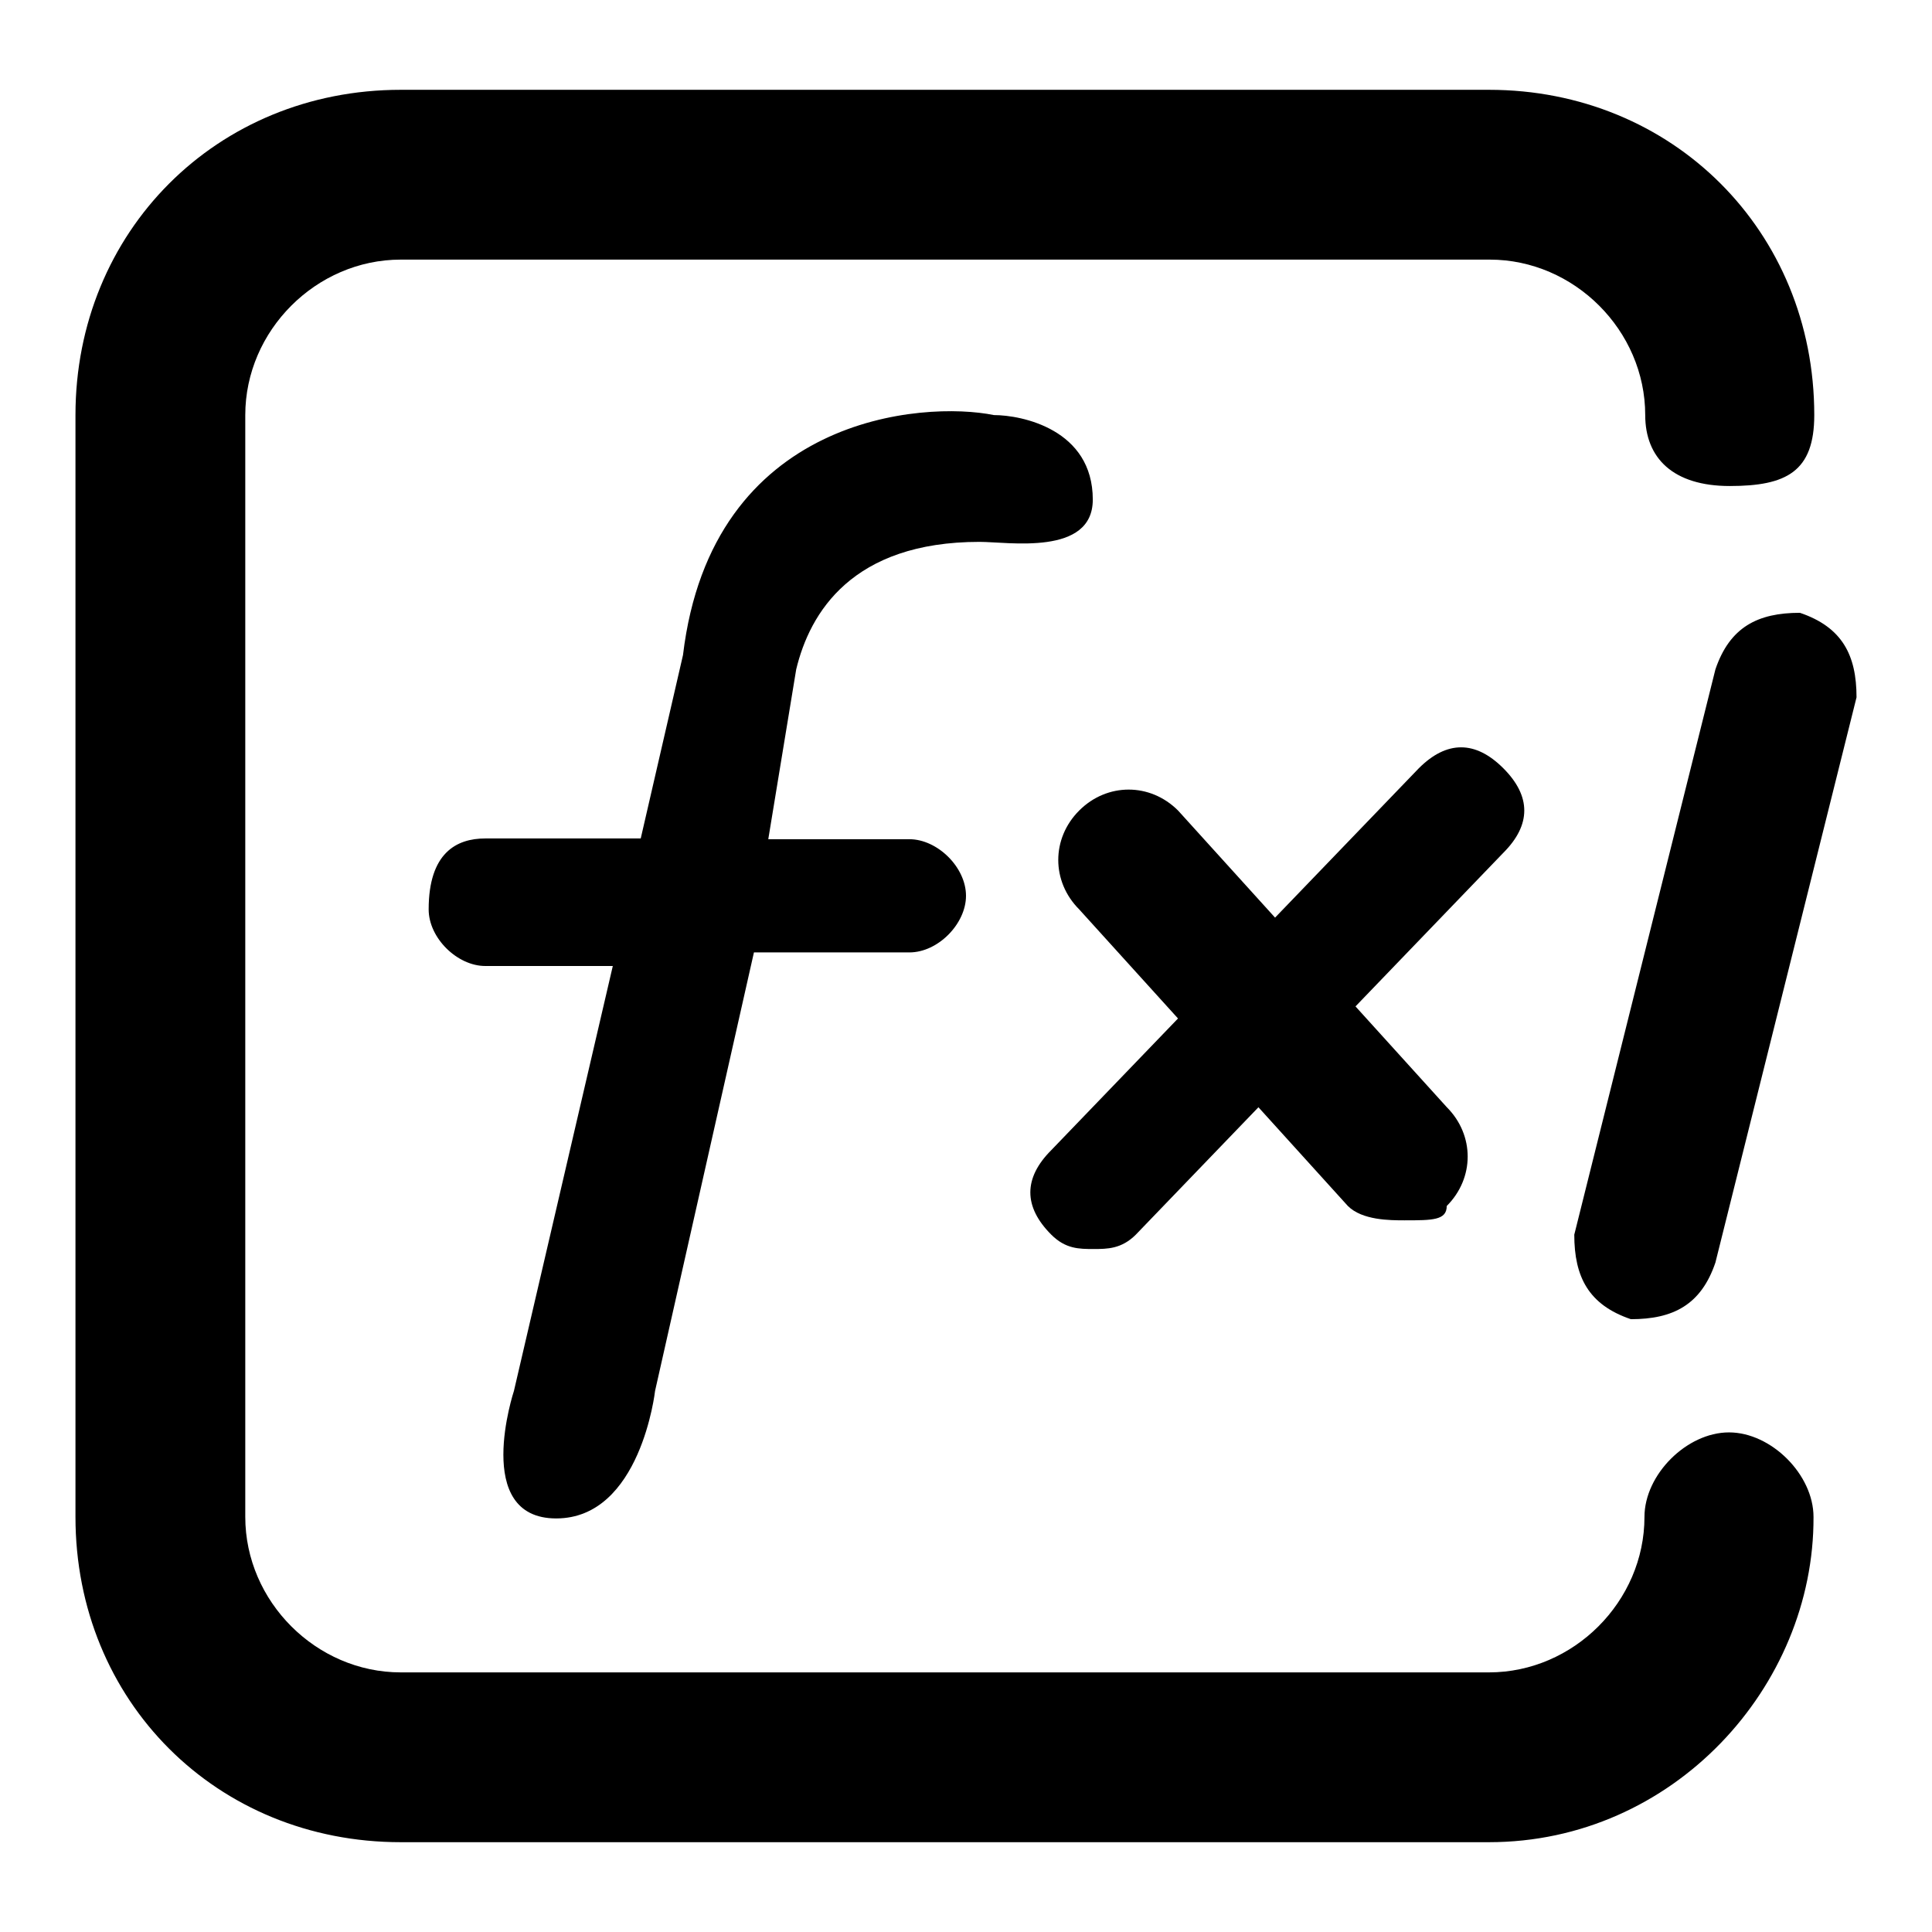
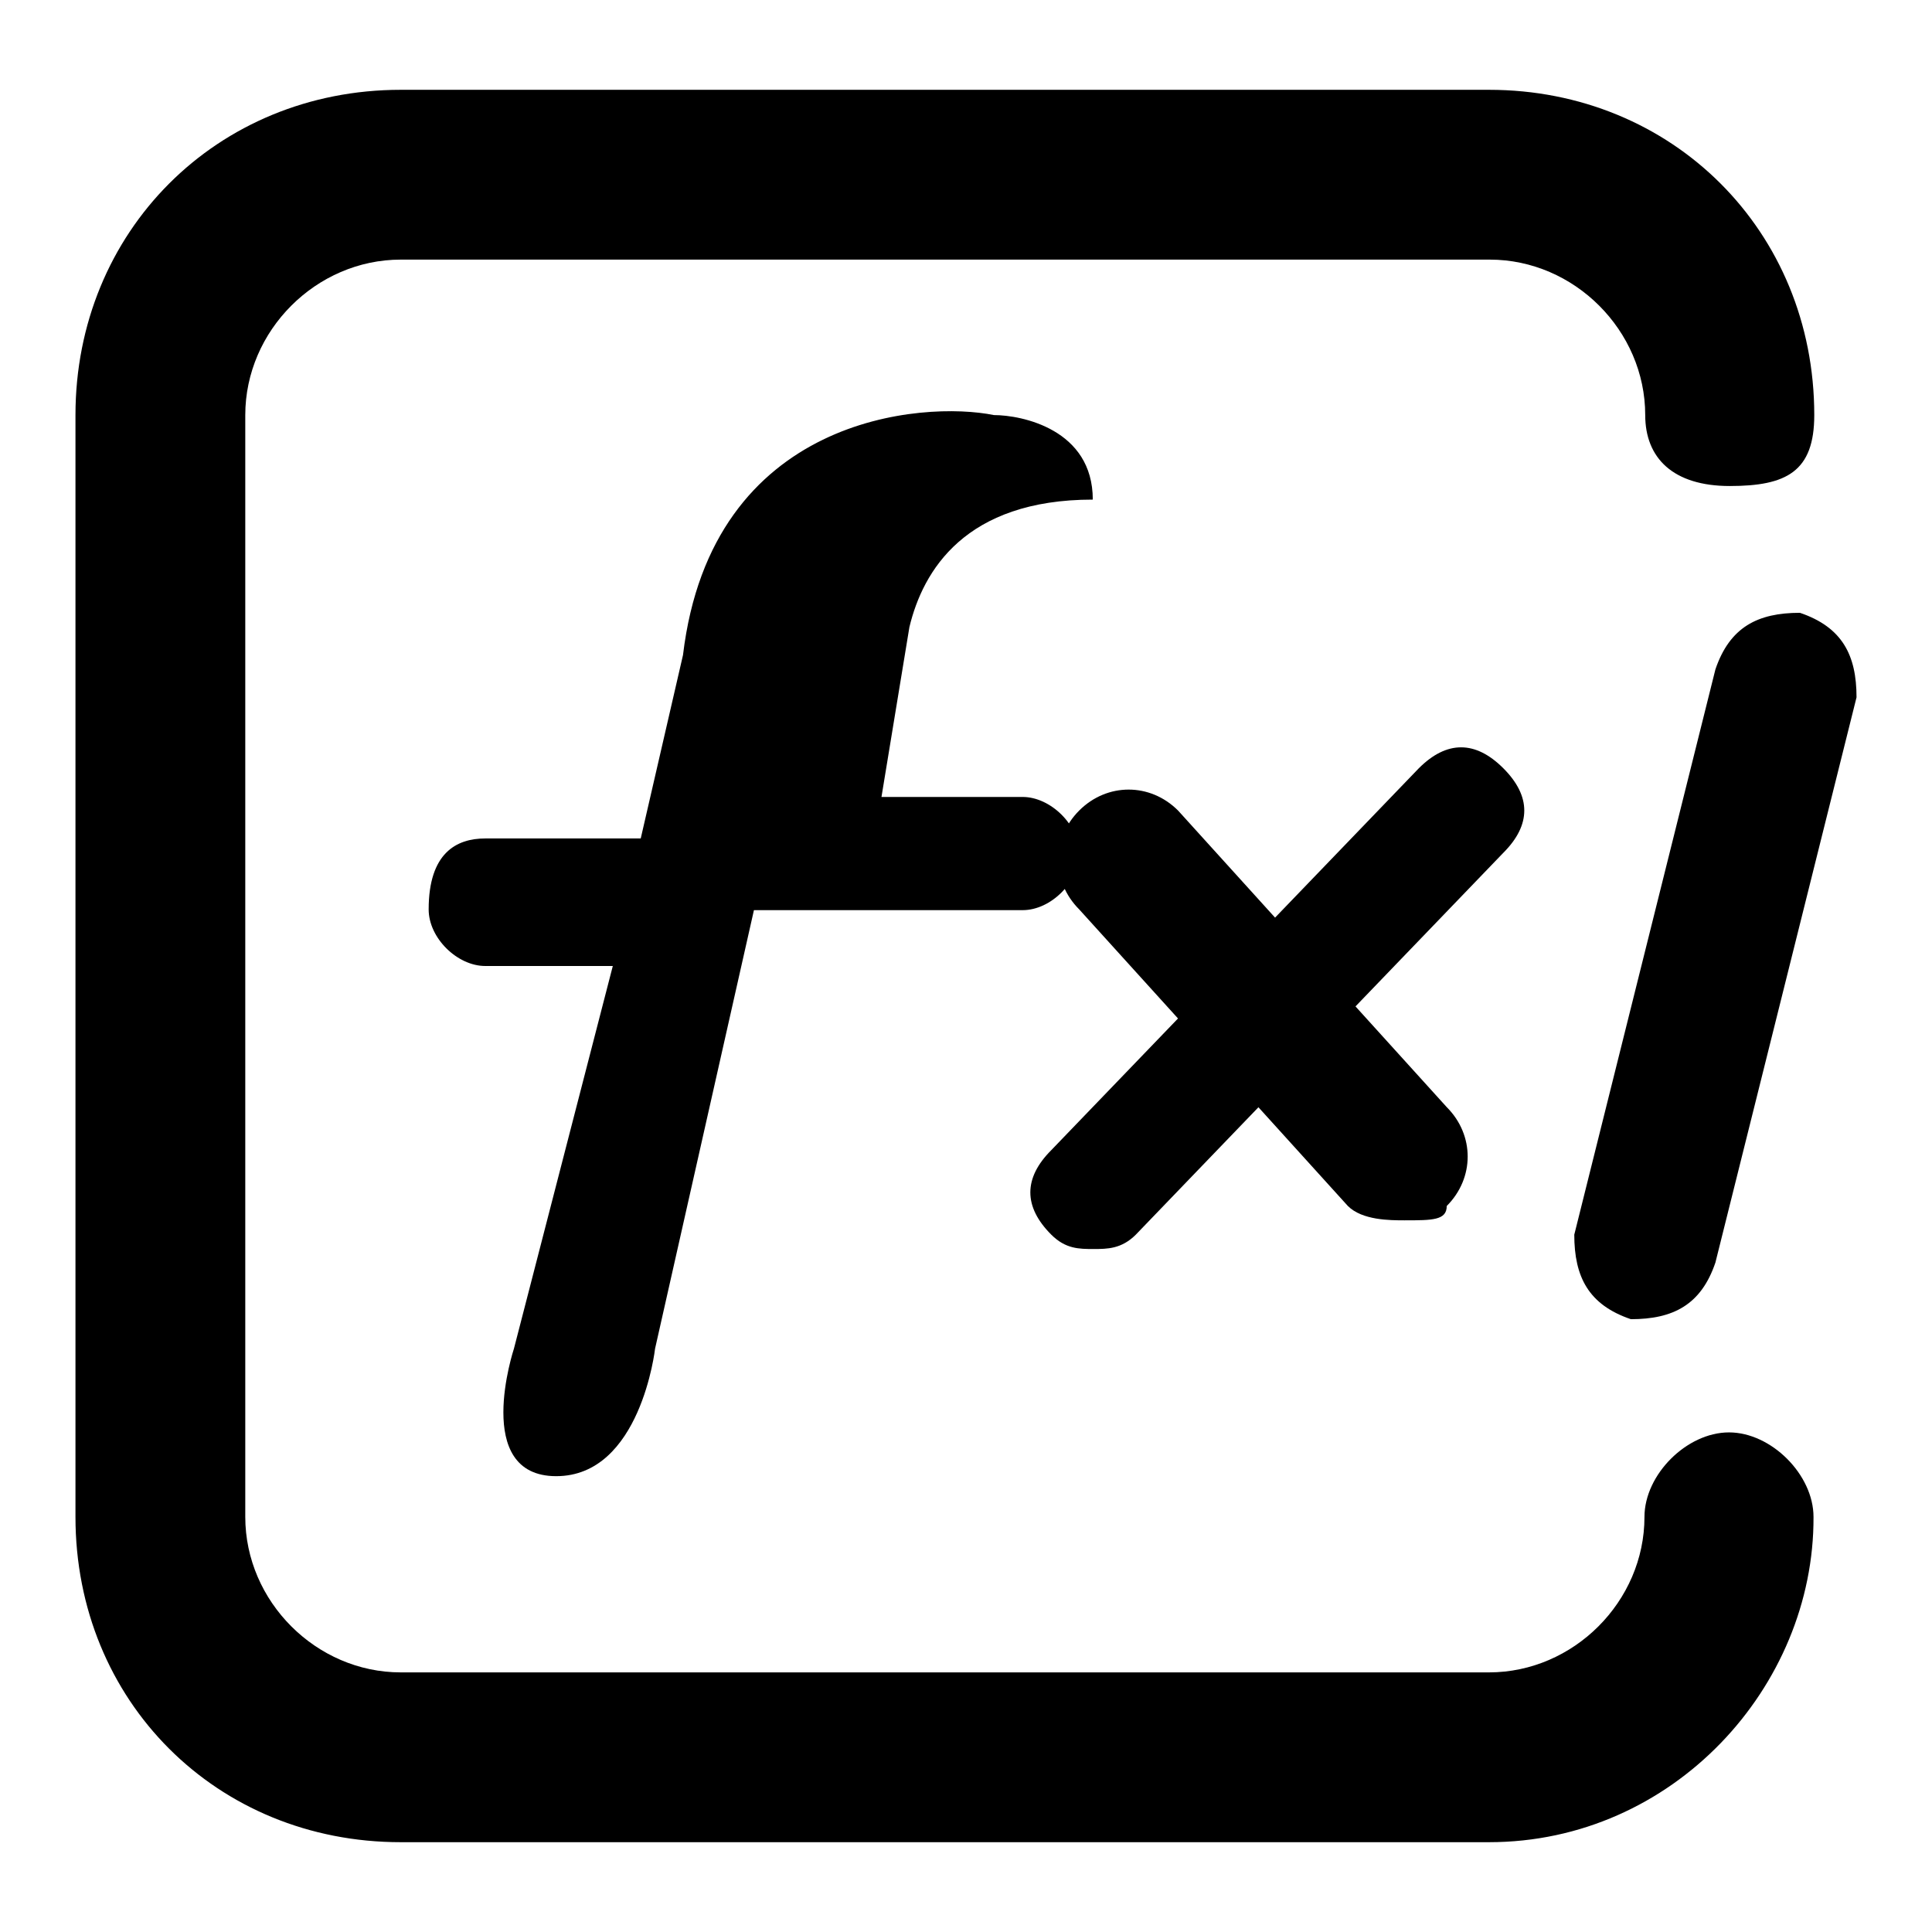
<svg xmlns="http://www.w3.org/2000/svg" version="1.1" x="0px" y="0px" viewBox="0 0 256 256" enable-background="new 0 0 256 256" xml:space="preserve">
  <g>
-     <path fill="#000000" d="M197.3,244.1H53.1C28.7,244.1,10,225.4,10,201V55c0-24.3,18.7-43.1,43.1-43.1h144.2 c24.3,0,43.1,18.7,43.1,43.1c0,7.5-3.7,9.4-11.2,9.4c-7.5,0-11.2-3.7-11.2-9.4c0-11.2-9.4-20.6-20.6-20.6H53.1 c-11.2,0-20.6,9.4-20.6,20.6V201c0,11.2,9.4,20.6,20.6,20.6h144.2c11.2,0,20.6-9.4,20.6-20.6c0-5.6,5.6-11.2,11.2-11.2 s11.2,5.6,11.2,11.2C240.4,223.5,221.7,244.1,197.3,244.1L197.3,244.1z M186.1,161.7c-1.9,0-5.6,0-7.5-1.9L143,120.5 c-3.7-3.7-3.7-9.4,0-13.1s9.4-3.7,13.1,0l35.6,39.3c3.7,3.7,3.7,9.4,0,13.1C191.7,161.7,189.8,161.7,186.1,161.7z M144.9,165.5 c-1.9,0-3.7,0-5.6-1.9c-3.7-3.7-3.7-7.5,0-11.2l48.7-50.6c3.7-3.7,7.5-3.7,11.2,0c3.7,3.7,3.7,7.5,0,11.2l-48.7,50.6 C148.6,165.5,146.7,165.5,144.9,165.5z M131.7,55c3.7,0,13.1,1.9,13.1,11.2c0,7.5-11.2,5.6-15,5.6c-16.9,0-22.5,9.4-24.3,16.9 l-3.7,22.5h18.7c3.7,0,7.5,3.7,7.5,7.5c0,3.7-3.7,7.5-7.5,7.5H99.9l-13.1,58.1c0,0-1.9,16.9-13.1,16.9s-5.6-16.9-5.6-16.9L81.2,128 H64.3c-3.7,0-7.5-3.7-7.5-7.5c0-7.5,3.7-9.4,7.5-9.4h20.6l5.6-24.3C94.3,55,122.4,53.1,131.7,55z M227.3,88.7 c1.9-5.6,5.6-7.5,11.2-7.5c5.6,1.9,7.5,5.6,7.5,11.2l-18.7,74.9c-1.9,5.6-5.6,7.5-11.2,7.5c-5.6-1.9-7.5-5.6-7.5-11.2L227.3,88.7z" />
+     <path fill="#000000" d="M197.3,244.1H53.1C28.7,244.1,10,225.4,10,201V55c0-24.3,18.7-43.1,43.1-43.1h144.2 c24.3,0,43.1,18.7,43.1,43.1c0,7.5-3.7,9.4-11.2,9.4c-7.5,0-11.2-3.7-11.2-9.4c0-11.2-9.4-20.6-20.6-20.6H53.1 c-11.2,0-20.6,9.4-20.6,20.6V201c0,11.2,9.4,20.6,20.6,20.6h144.2c11.2,0,20.6-9.4,20.6-20.6c0-5.6,5.6-11.2,11.2-11.2 s11.2,5.6,11.2,11.2C240.4,223.5,221.7,244.1,197.3,244.1L197.3,244.1z M186.1,161.7c-1.9,0-5.6,0-7.5-1.9L143,120.5 c-3.7-3.7-3.7-9.4,0-13.1s9.4-3.7,13.1,0l35.6,39.3c3.7,3.7,3.7,9.4,0,13.1C191.7,161.7,189.8,161.7,186.1,161.7z M144.9,165.5 c-1.9,0-3.7,0-5.6-1.9c-3.7-3.7-3.7-7.5,0-11.2l48.7-50.6c3.7-3.7,7.5-3.7,11.2,0c3.7,3.7,3.7,7.5,0,11.2l-48.7,50.6 C148.6,165.5,146.7,165.5,144.9,165.5z M131.7,55c3.7,0,13.1,1.9,13.1,11.2c-16.9,0-22.5,9.4-24.3,16.9 l-3.7,22.5h18.7c3.7,0,7.5,3.7,7.5,7.5c0,3.7-3.7,7.5-7.5,7.5H99.9l-13.1,58.1c0,0-1.9,16.9-13.1,16.9s-5.6-16.9-5.6-16.9L81.2,128 H64.3c-3.7,0-7.5-3.7-7.5-7.5c0-7.5,3.7-9.4,7.5-9.4h20.6l5.6-24.3C94.3,55,122.4,53.1,131.7,55z M227.3,88.7 c1.9-5.6,5.6-7.5,11.2-7.5c5.6,1.9,7.5,5.6,7.5,11.2l-18.7,74.9c-1.9,5.6-5.6,7.5-11.2,7.5c-5.6-1.9-7.5-5.6-7.5-11.2L227.3,88.7z" />
  </g>
</svg>